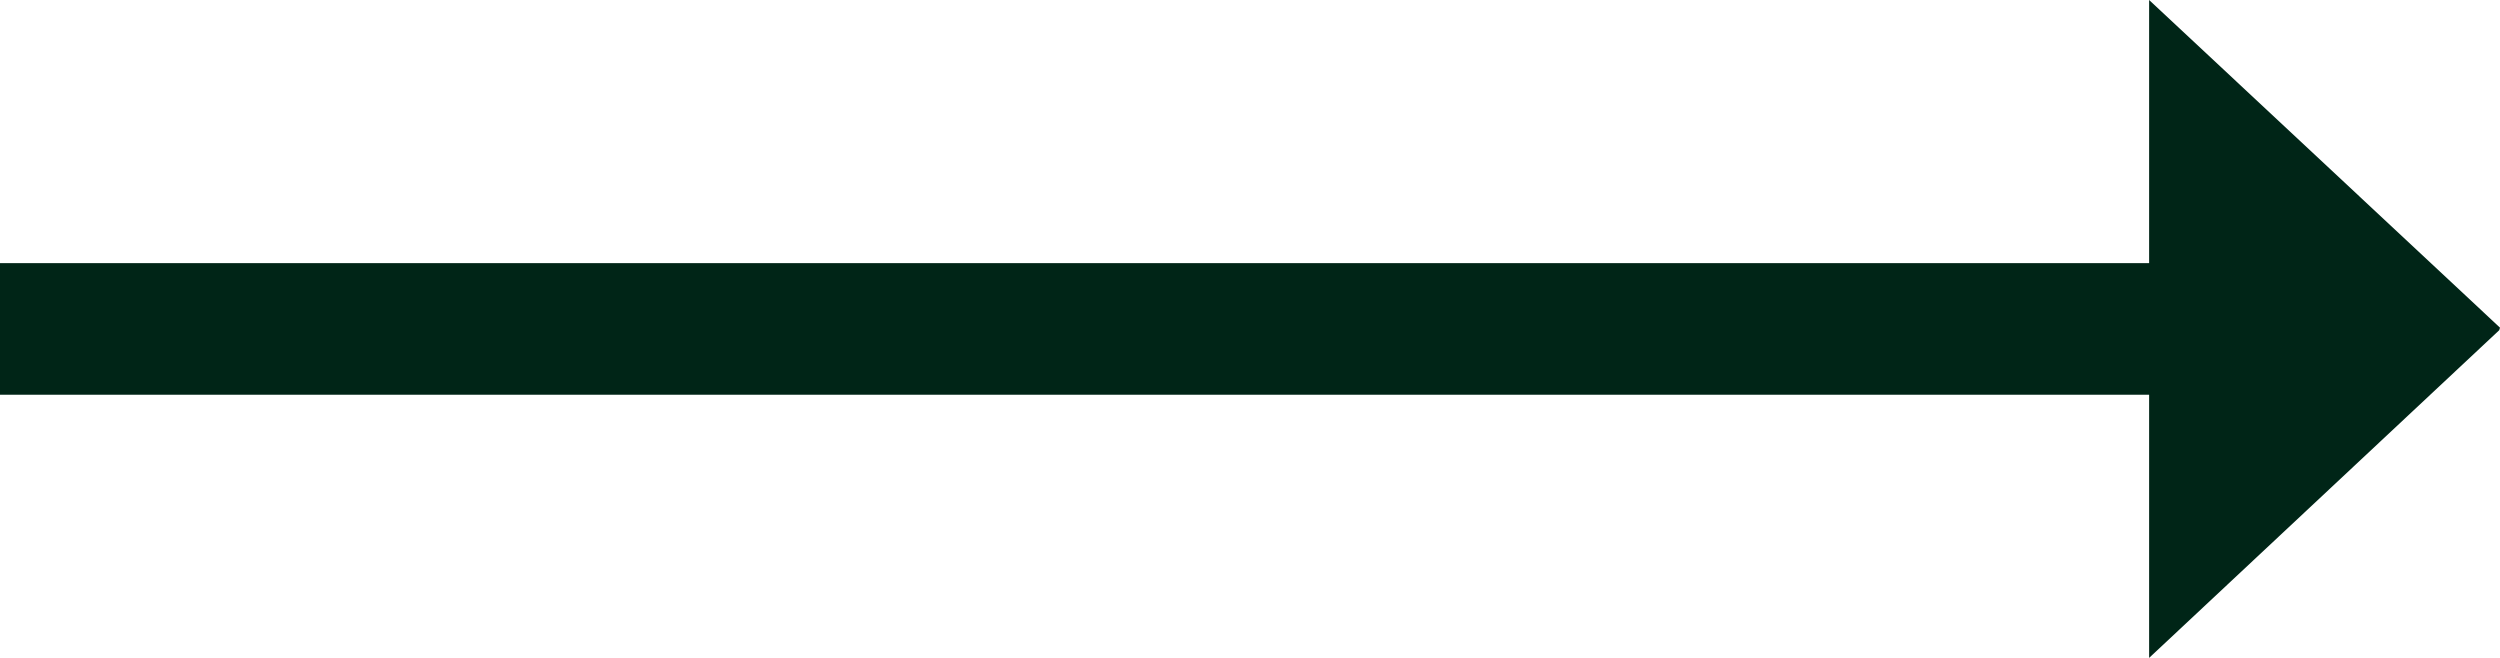
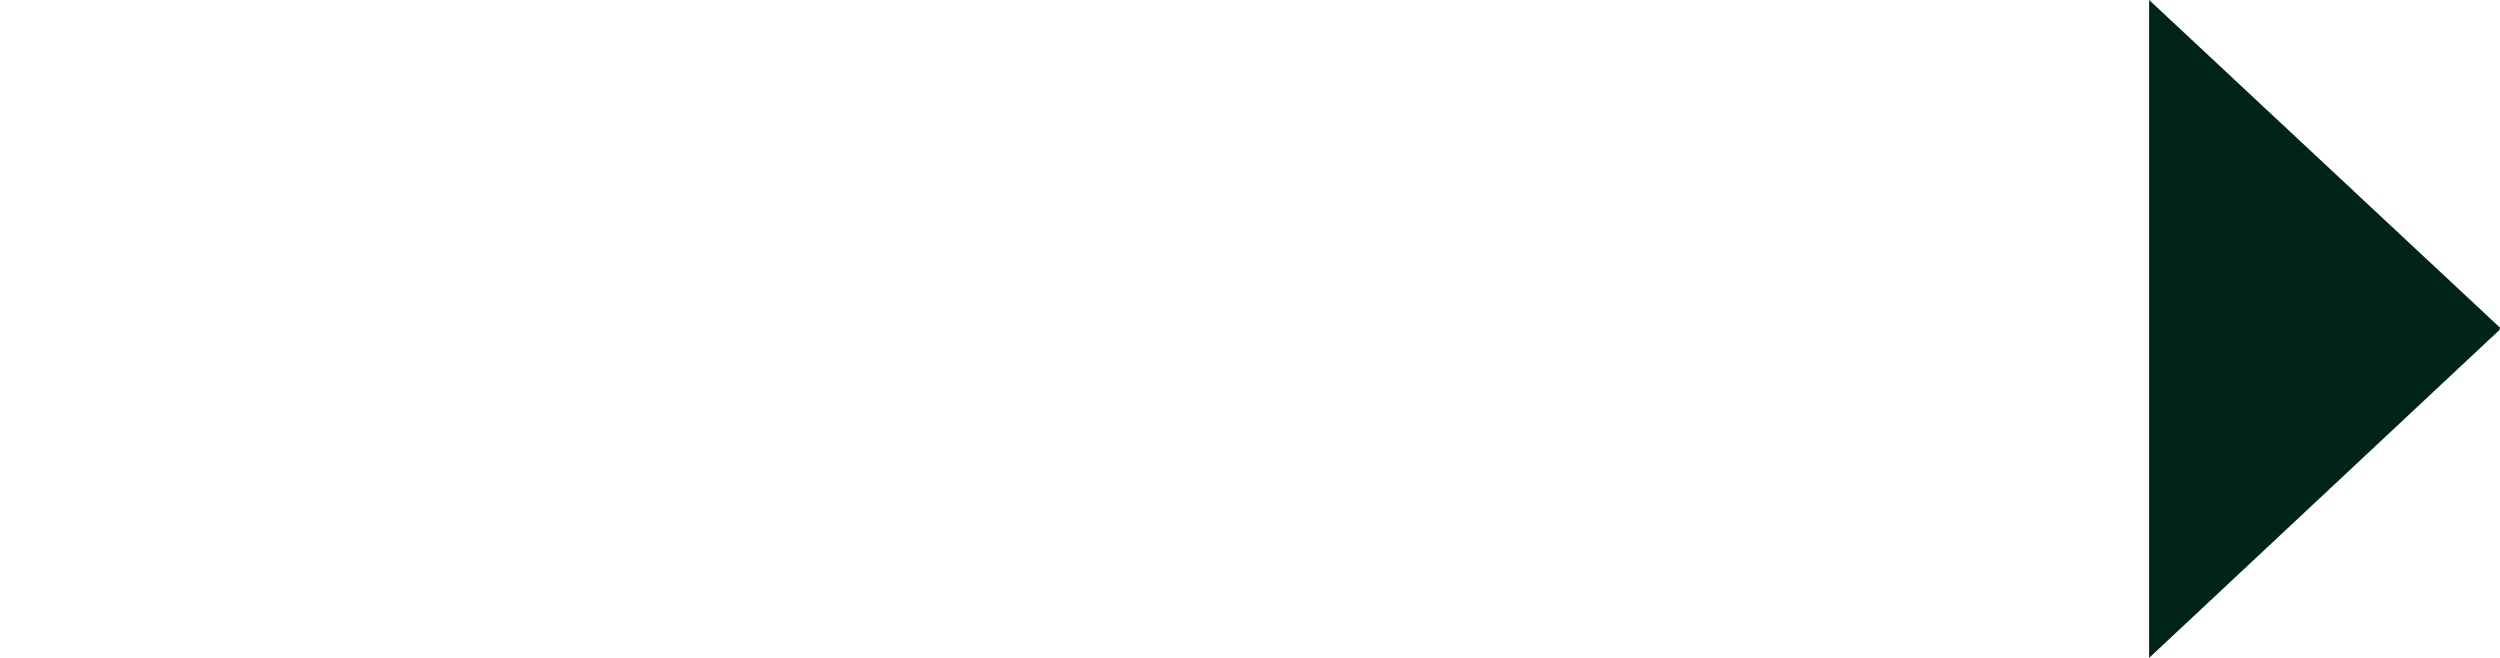
<svg xmlns="http://www.w3.org/2000/svg" width="57" height="15" viewBox="0 0 57 15" fill="none">
-   <path d="M49 0L57 7.471C56.994 7.491 56.988 7.51 56.982 7.529L49 15V0ZM0 9V6H49V9H0Z" fill="#002517" />
+   <path d="M49 0L57 7.471C56.994 7.491 56.988 7.51 56.982 7.529L49 15V0ZM0 9V6H49H0Z" fill="#002517" />
</svg>